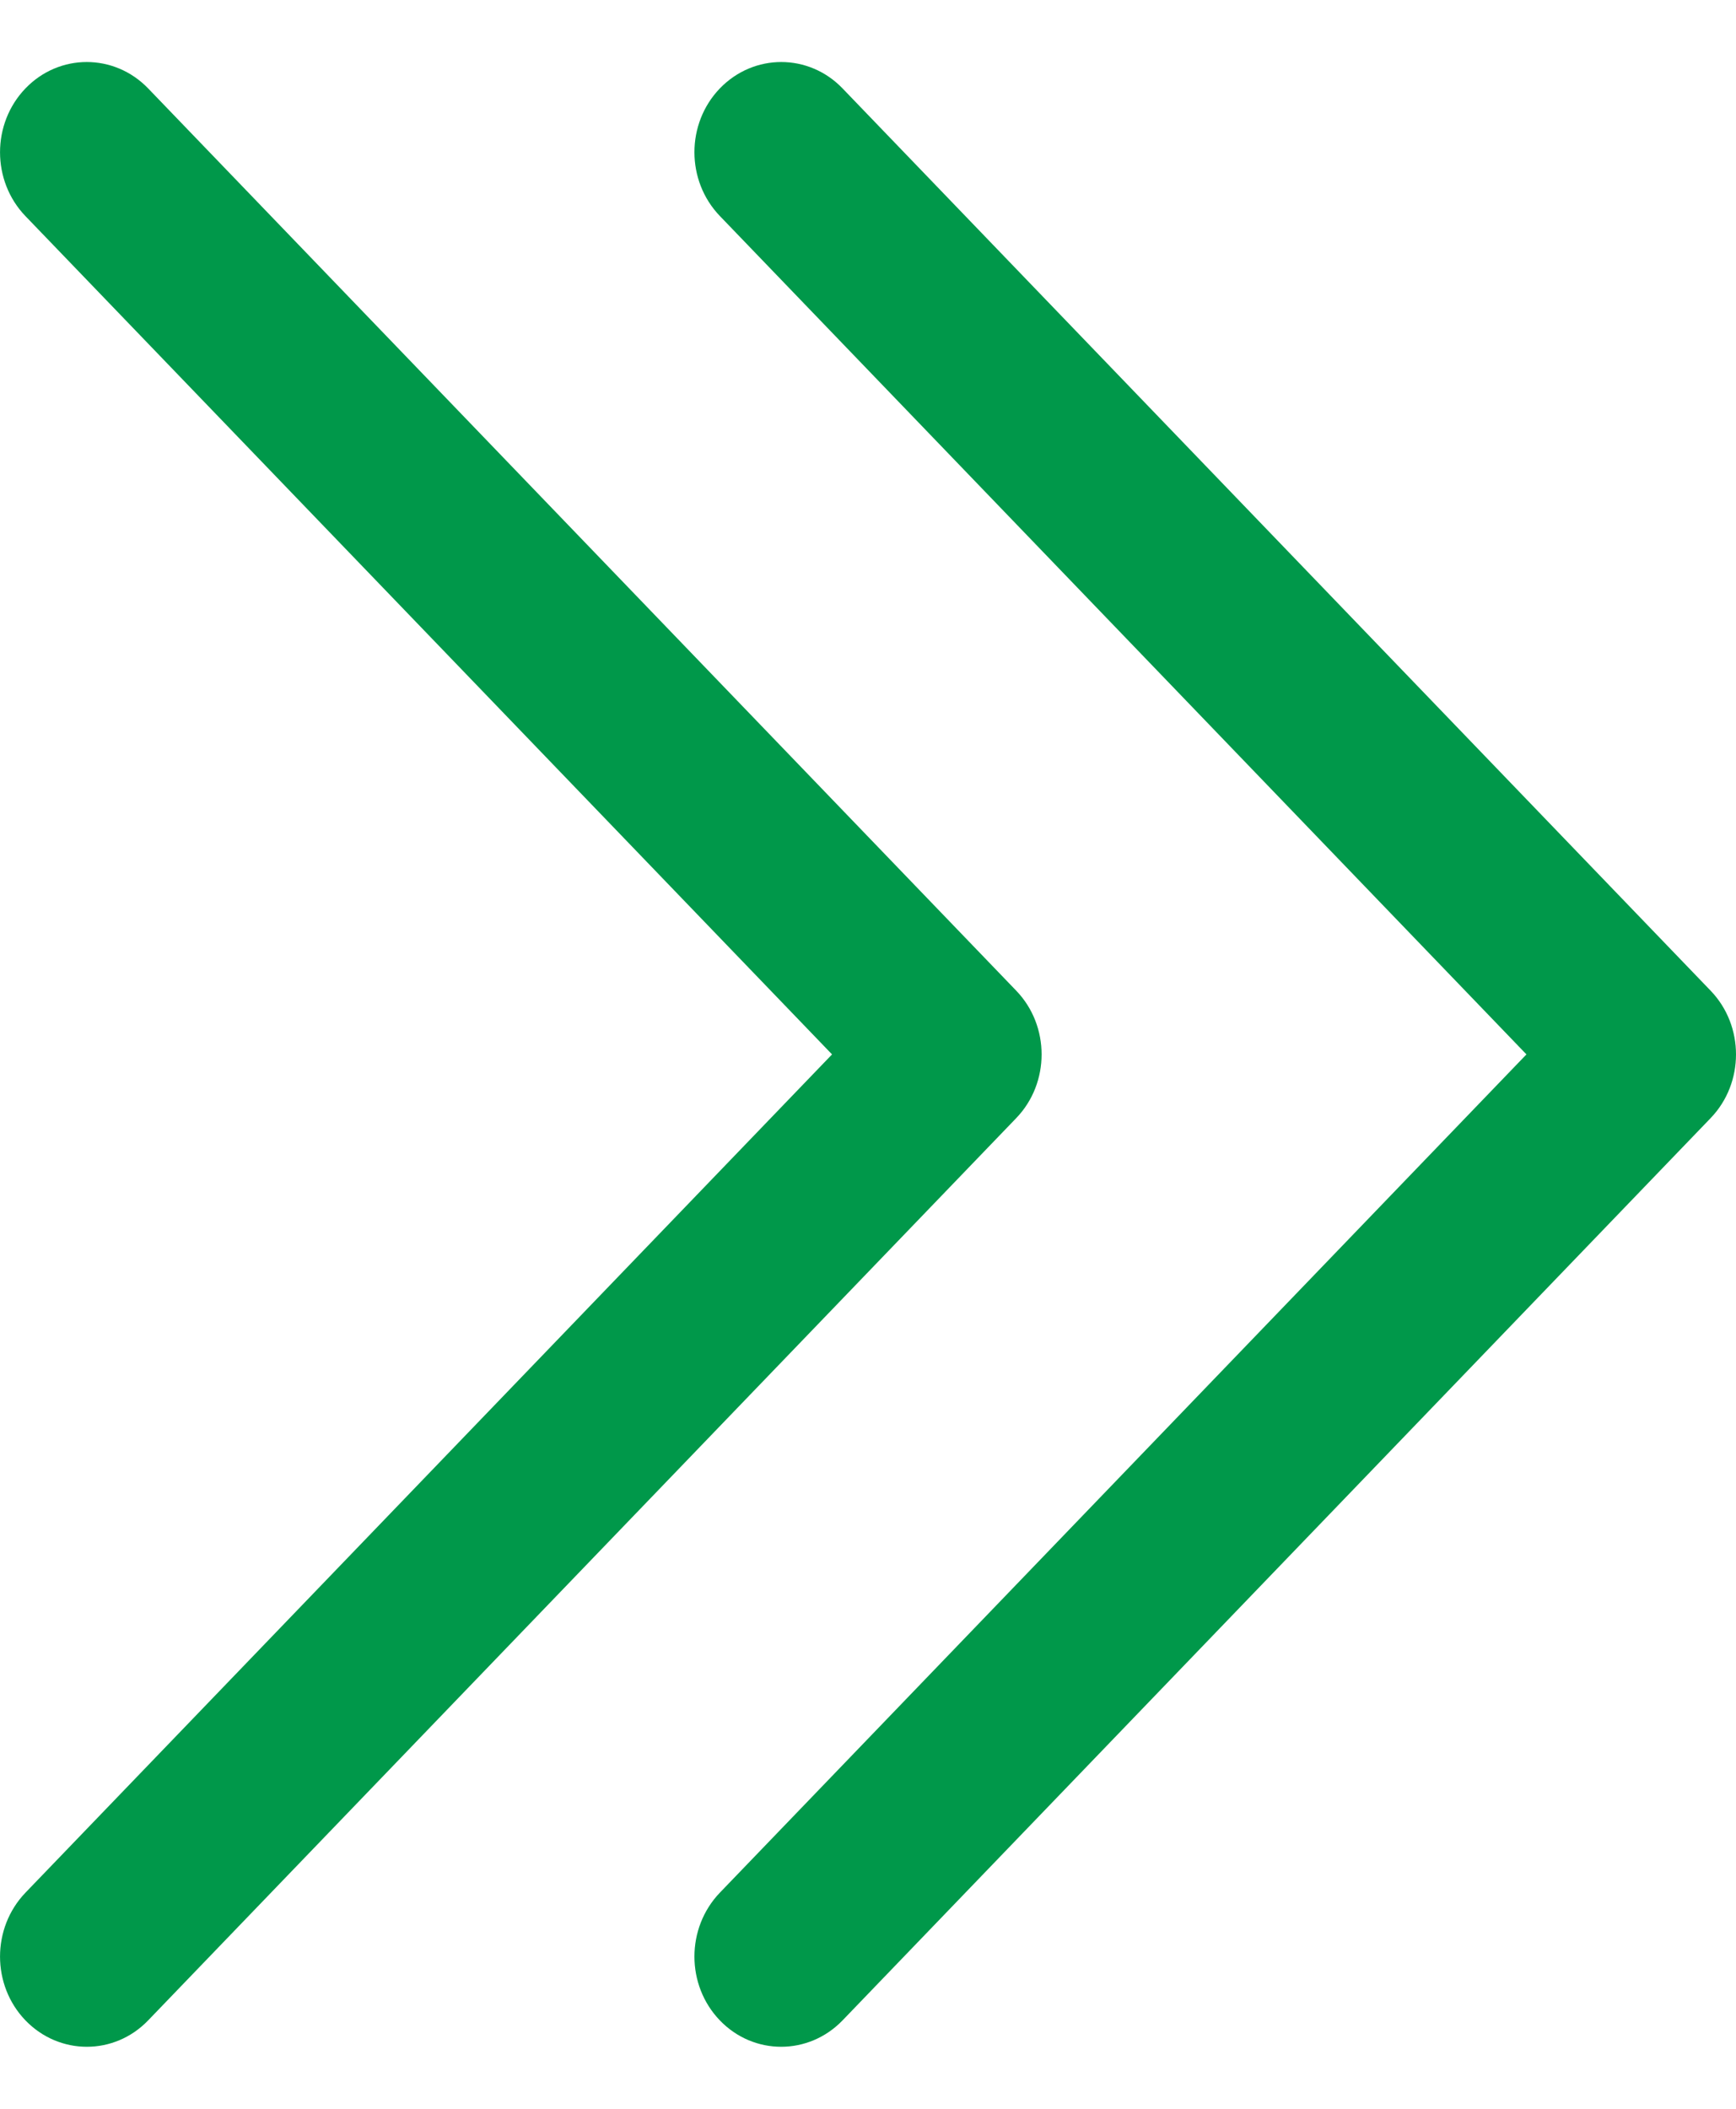
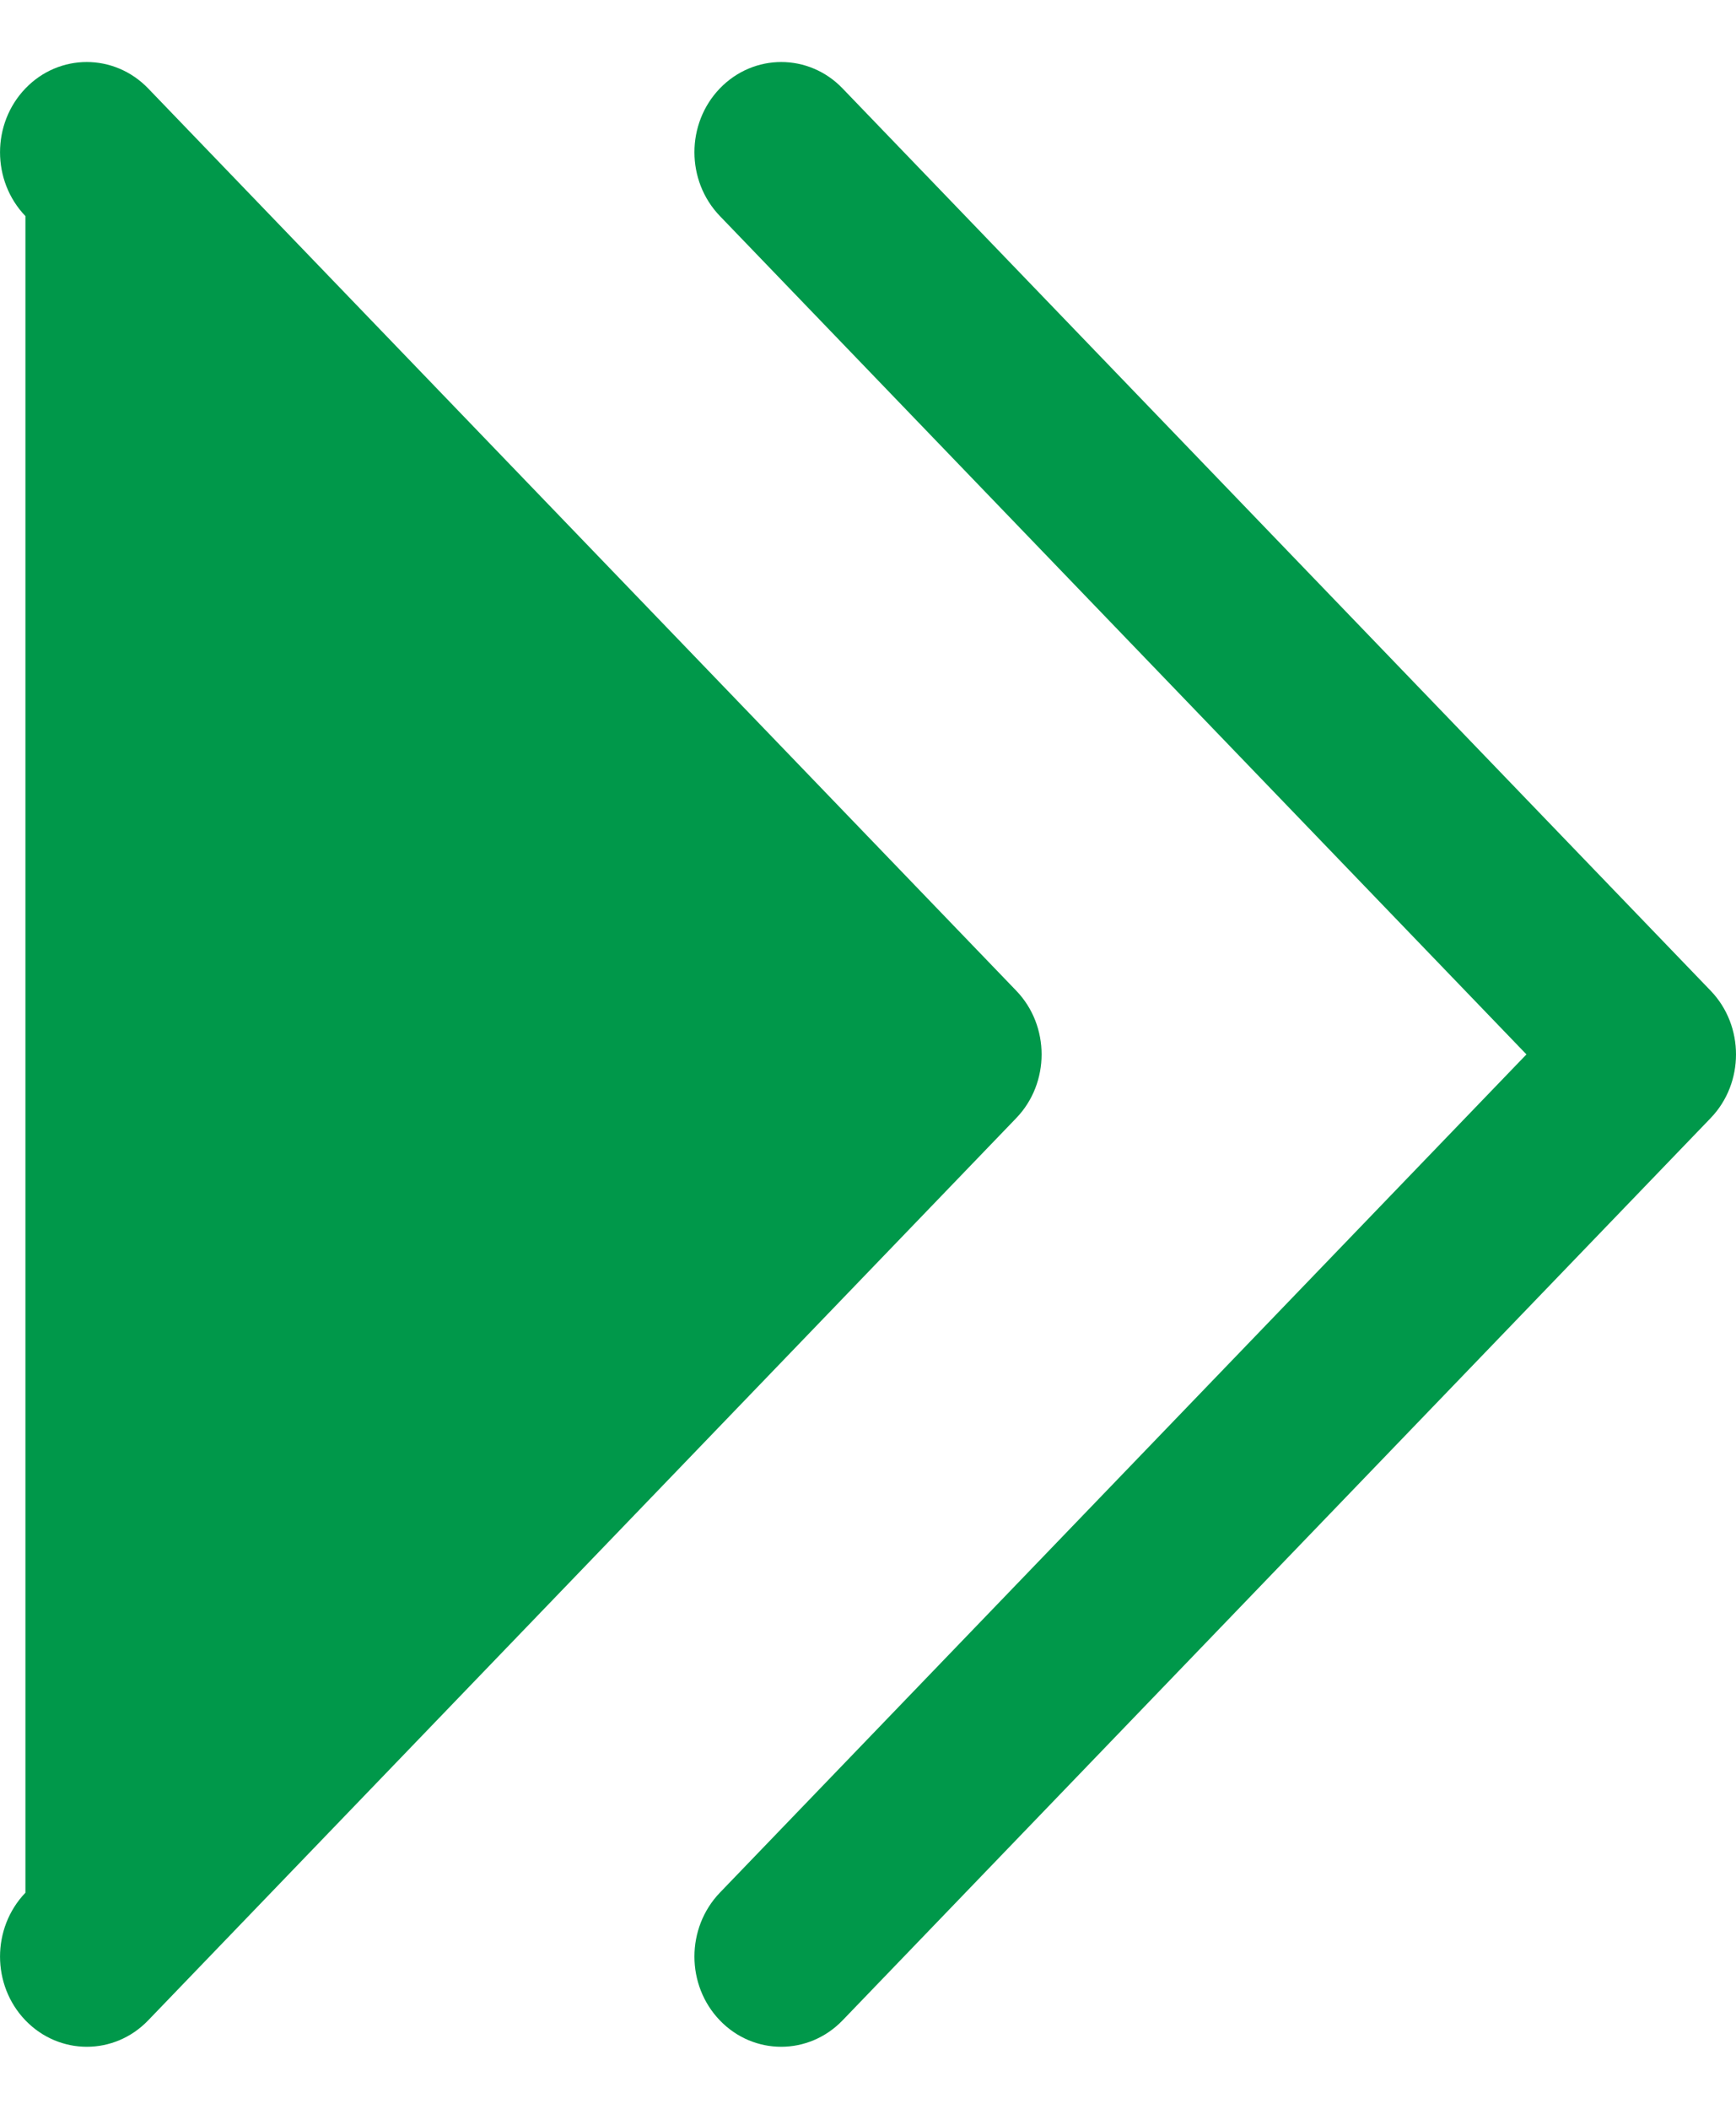
<svg xmlns="http://www.w3.org/2000/svg" width="14" height="17" viewBox="0 0 14 17" fill="none">
-   <path id="Down_Arrow_9_" d="M14 8.5C14 8.686 13.932 8.872 13.795 9.014L6.795 16.287C6.521 16.571 6.078 16.571 5.805 16.287C5.532 16.003 5.532 15.543 5.805 15.258L12.31 8.5L5.805 1.741C5.532 1.457 5.532 0.997 5.805 0.713C6.079 0.429 6.522 0.429 6.795 0.713L13.795 7.986C13.932 8.128 14 8.314 14 8.5ZM8.195 7.986L1.195 0.713C0.921 0.429 0.478 0.429 0.205 0.713C-0.068 0.997 -0.068 1.458 0.205 1.742L6.71 8.5L0.205 15.258C-0.068 15.543 -0.068 16.003 0.205 16.287C0.479 16.571 0.922 16.571 1.195 16.287L8.195 9.014C8.332 8.872 8.4 8.686 8.4 8.5C8.4 8.314 8.332 8.128 8.195 7.986Z" fill="#00984A" />
+   <path id="Down_Arrow_9_" d="M14 8.5C14 8.686 13.932 8.872 13.795 9.014L6.795 16.287C6.521 16.571 6.078 16.571 5.805 16.287C5.532 16.003 5.532 15.543 5.805 15.258L12.31 8.5L5.805 1.741C5.532 1.457 5.532 0.997 5.805 0.713C6.079 0.429 6.522 0.429 6.795 0.713L13.795 7.986C13.932 8.128 14 8.314 14 8.5ZM8.195 7.986L1.195 0.713C0.921 0.429 0.478 0.429 0.205 0.713C-0.068 0.997 -0.068 1.458 0.205 1.742L0.205 15.258C-0.068 15.543 -0.068 16.003 0.205 16.287C0.479 16.571 0.922 16.571 1.195 16.287L8.195 9.014C8.332 8.872 8.4 8.686 8.4 8.5C8.4 8.314 8.332 8.128 8.195 7.986Z" fill="#00984A" />
</svg>